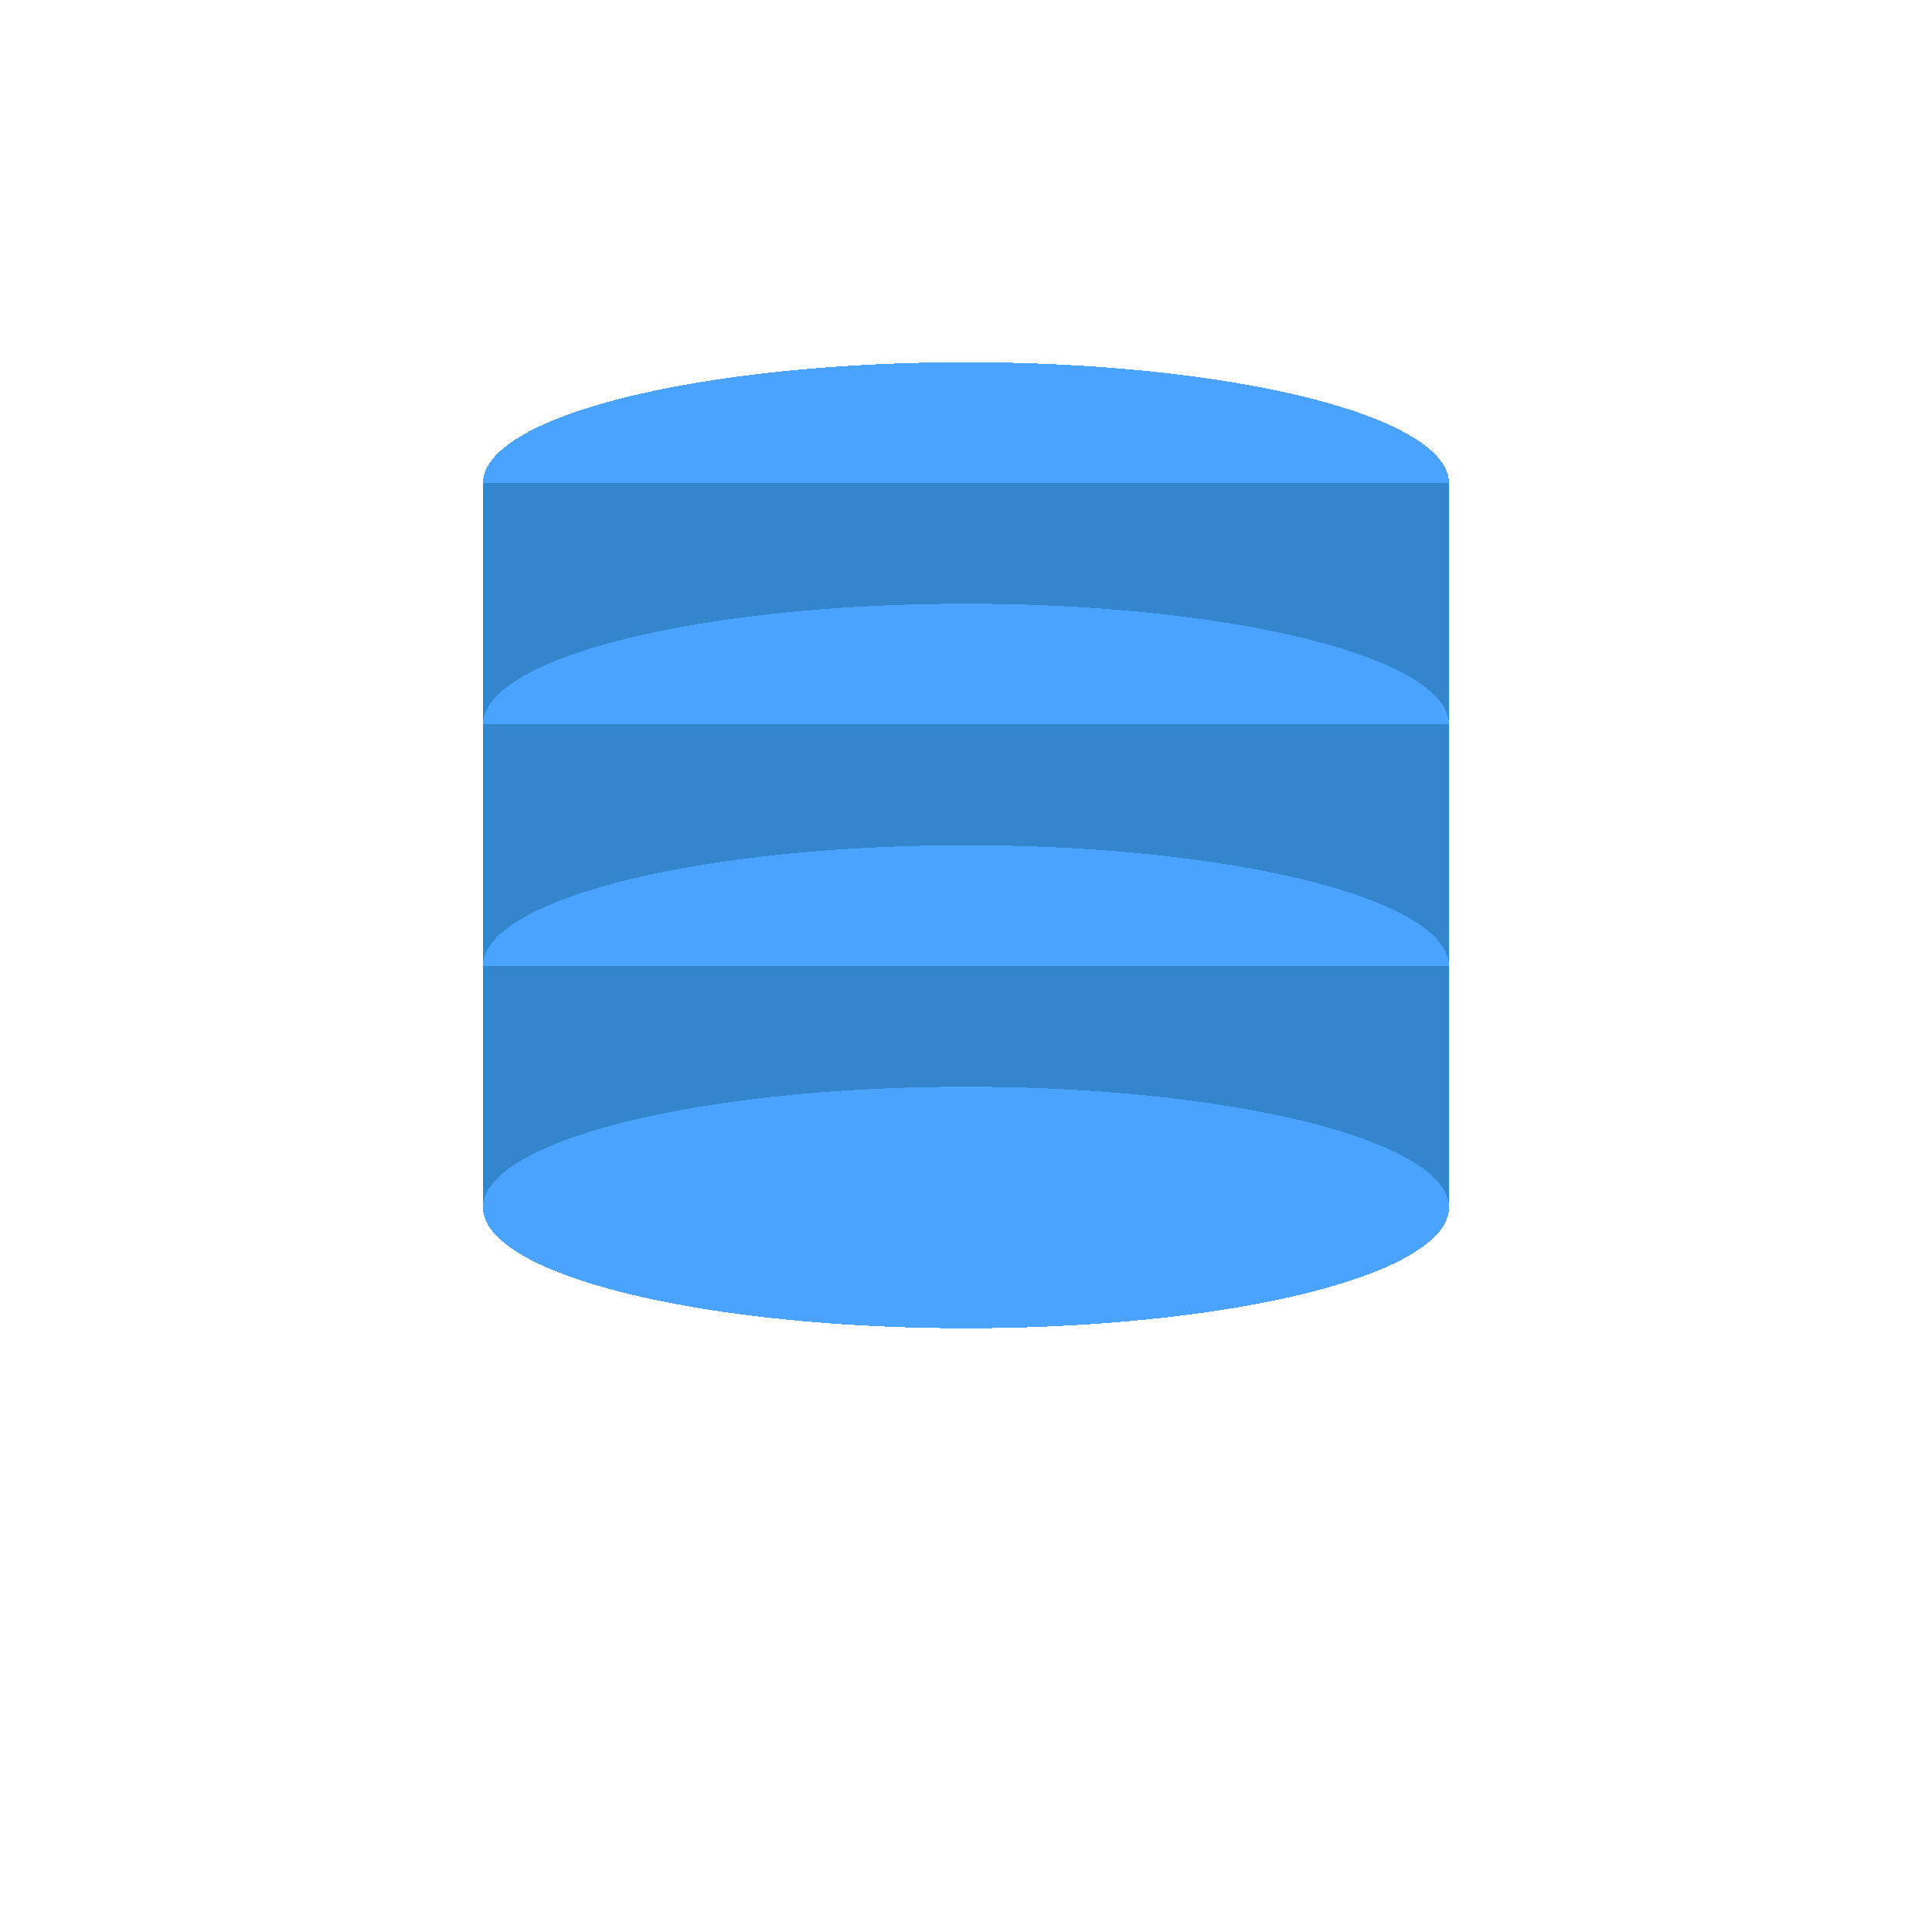
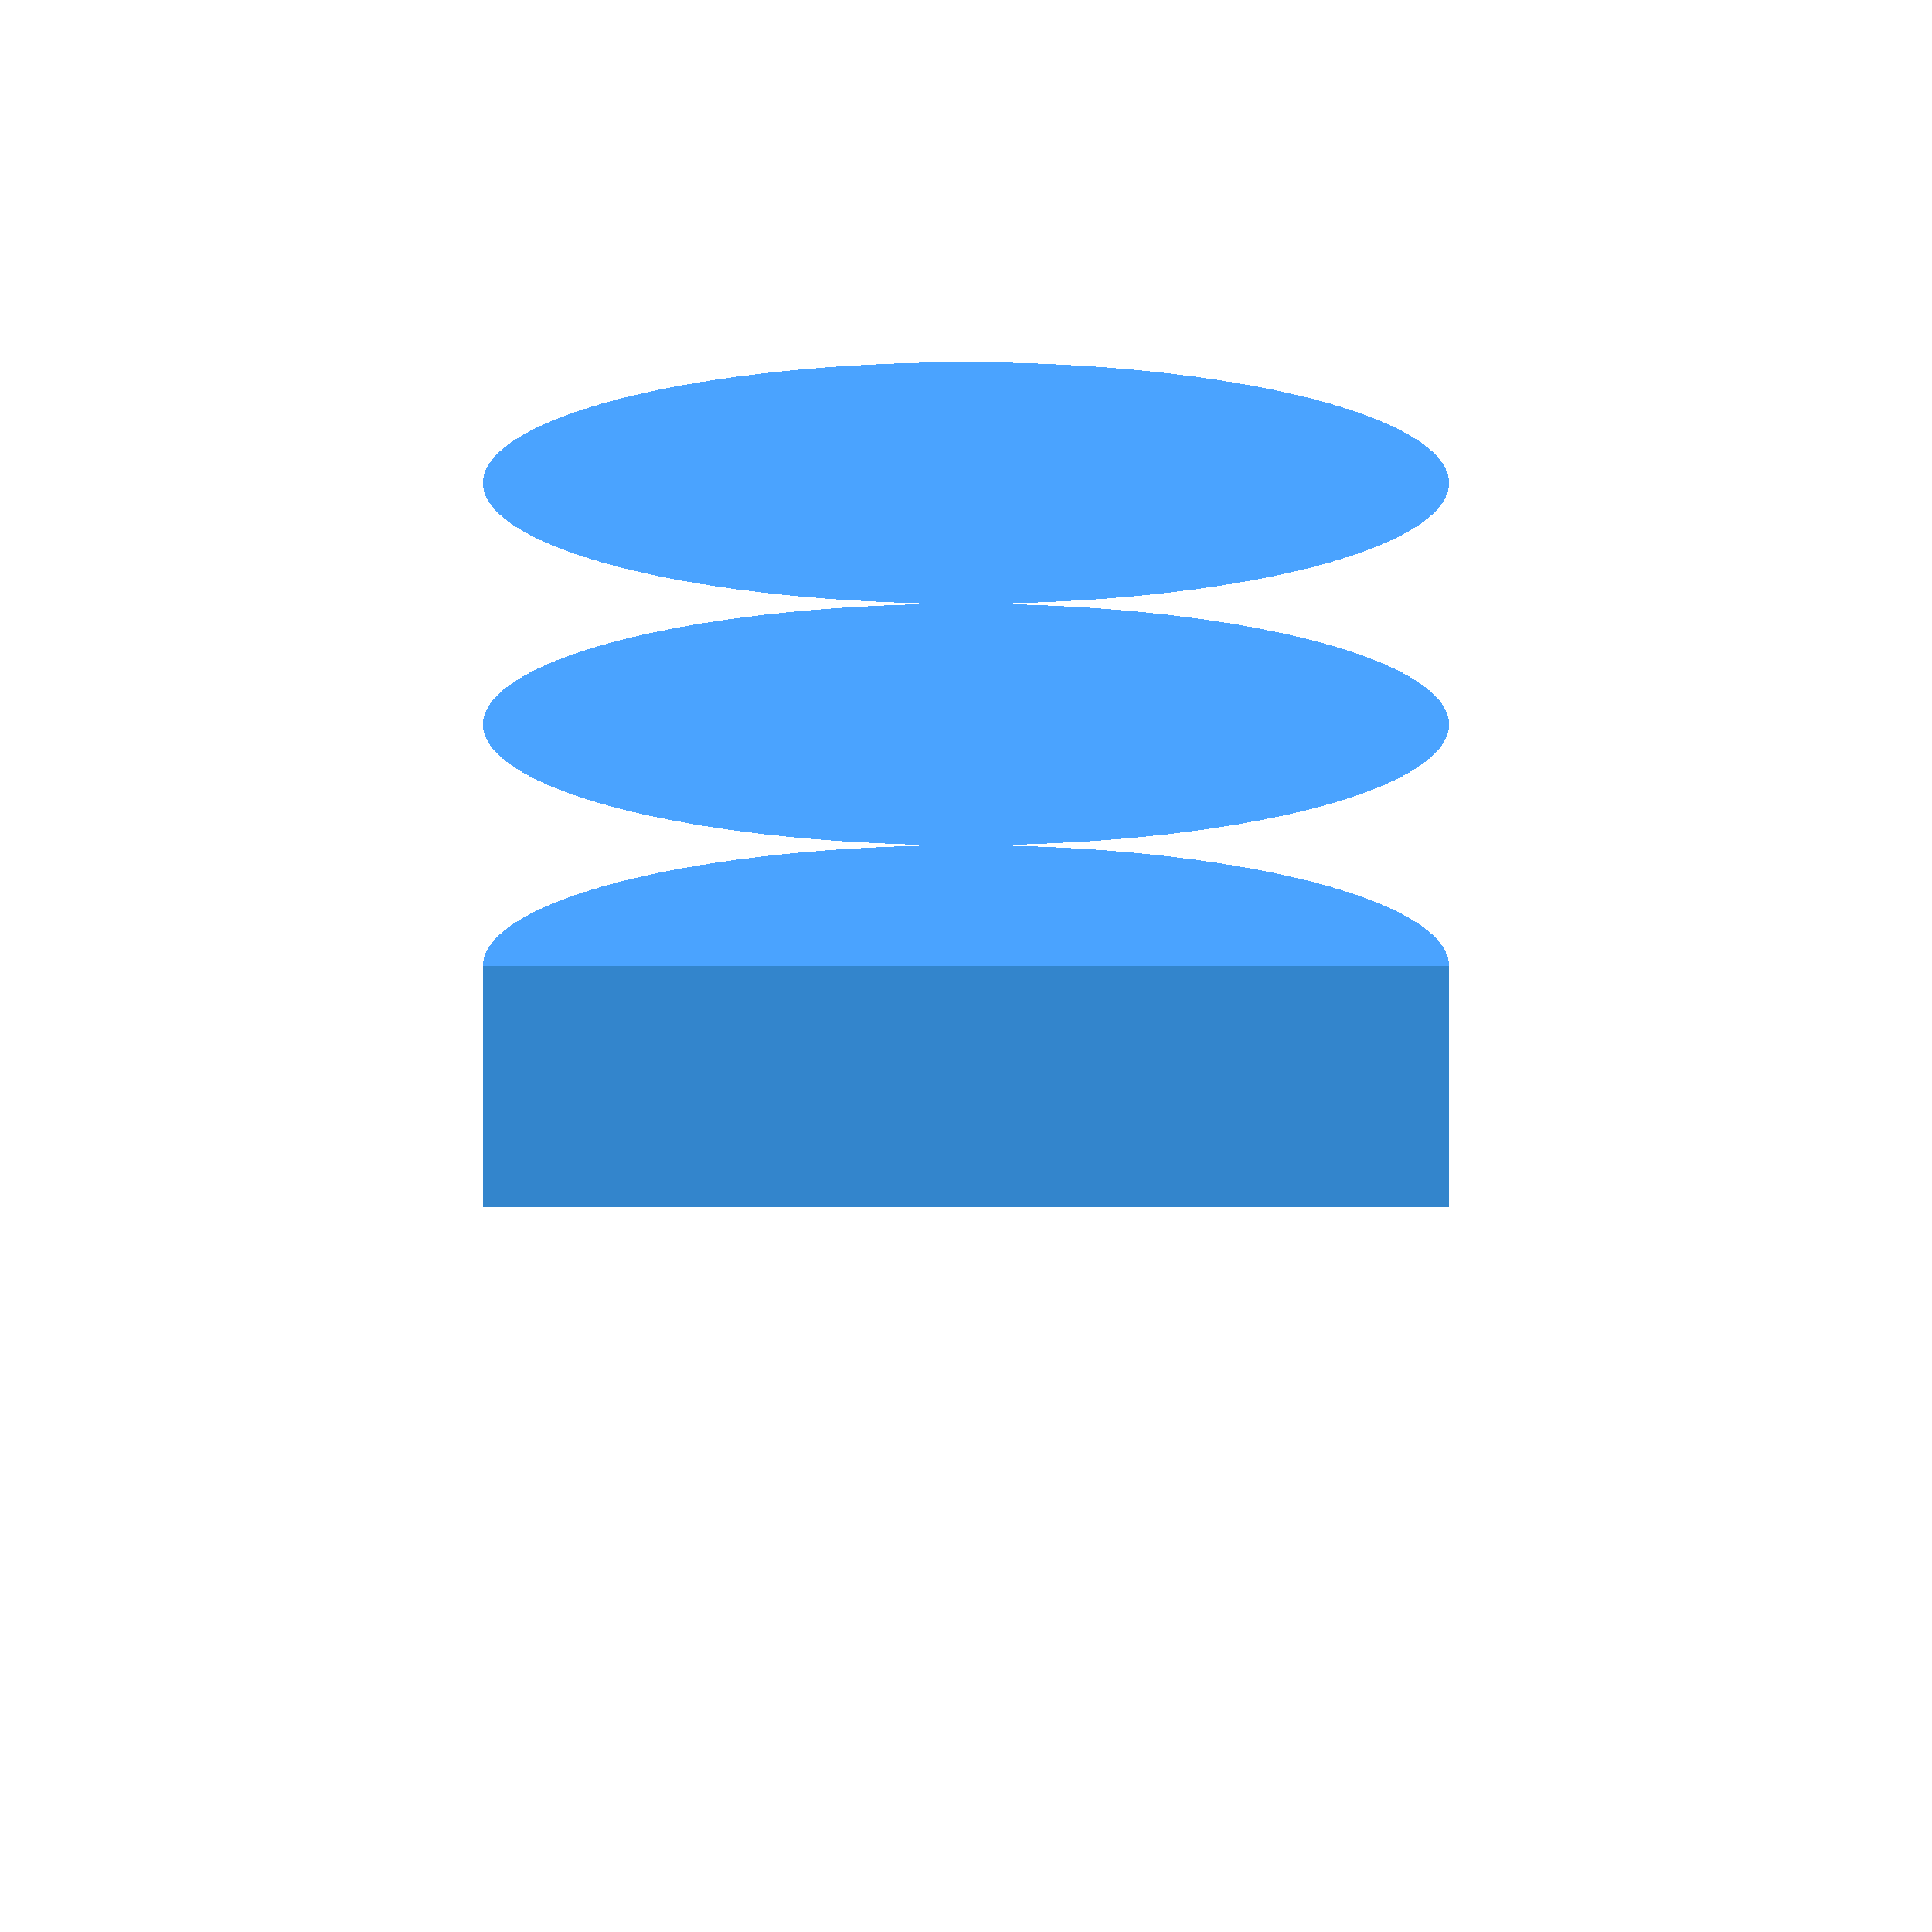
<svg xmlns="http://www.w3.org/2000/svg" viewBox="0 0 32 32" width="128" height="128" shape-rendering="crispEdges" style="image-rendering:pixelated">
  <ellipse cx="16" cy="8" rx="8" ry="2" fill="#4aa3ff" />
-   <rect x="8" y="8" width="16" height="4" fill="#3385cc" />
  <ellipse cx="16" cy="12" rx="8" ry="2" fill="#4aa3ff" />
-   <rect x="8" y="12" width="16" height="4" fill="#3385cc" />
  <ellipse cx="16" cy="16" rx="8" ry="2" fill="#4aa3ff" />
  <rect x="8" y="16" width="16" height="4" fill="#3385cc" />
-   <ellipse cx="16" cy="20" rx="8" ry="2" fill="#4aa3ff" />
</svg>